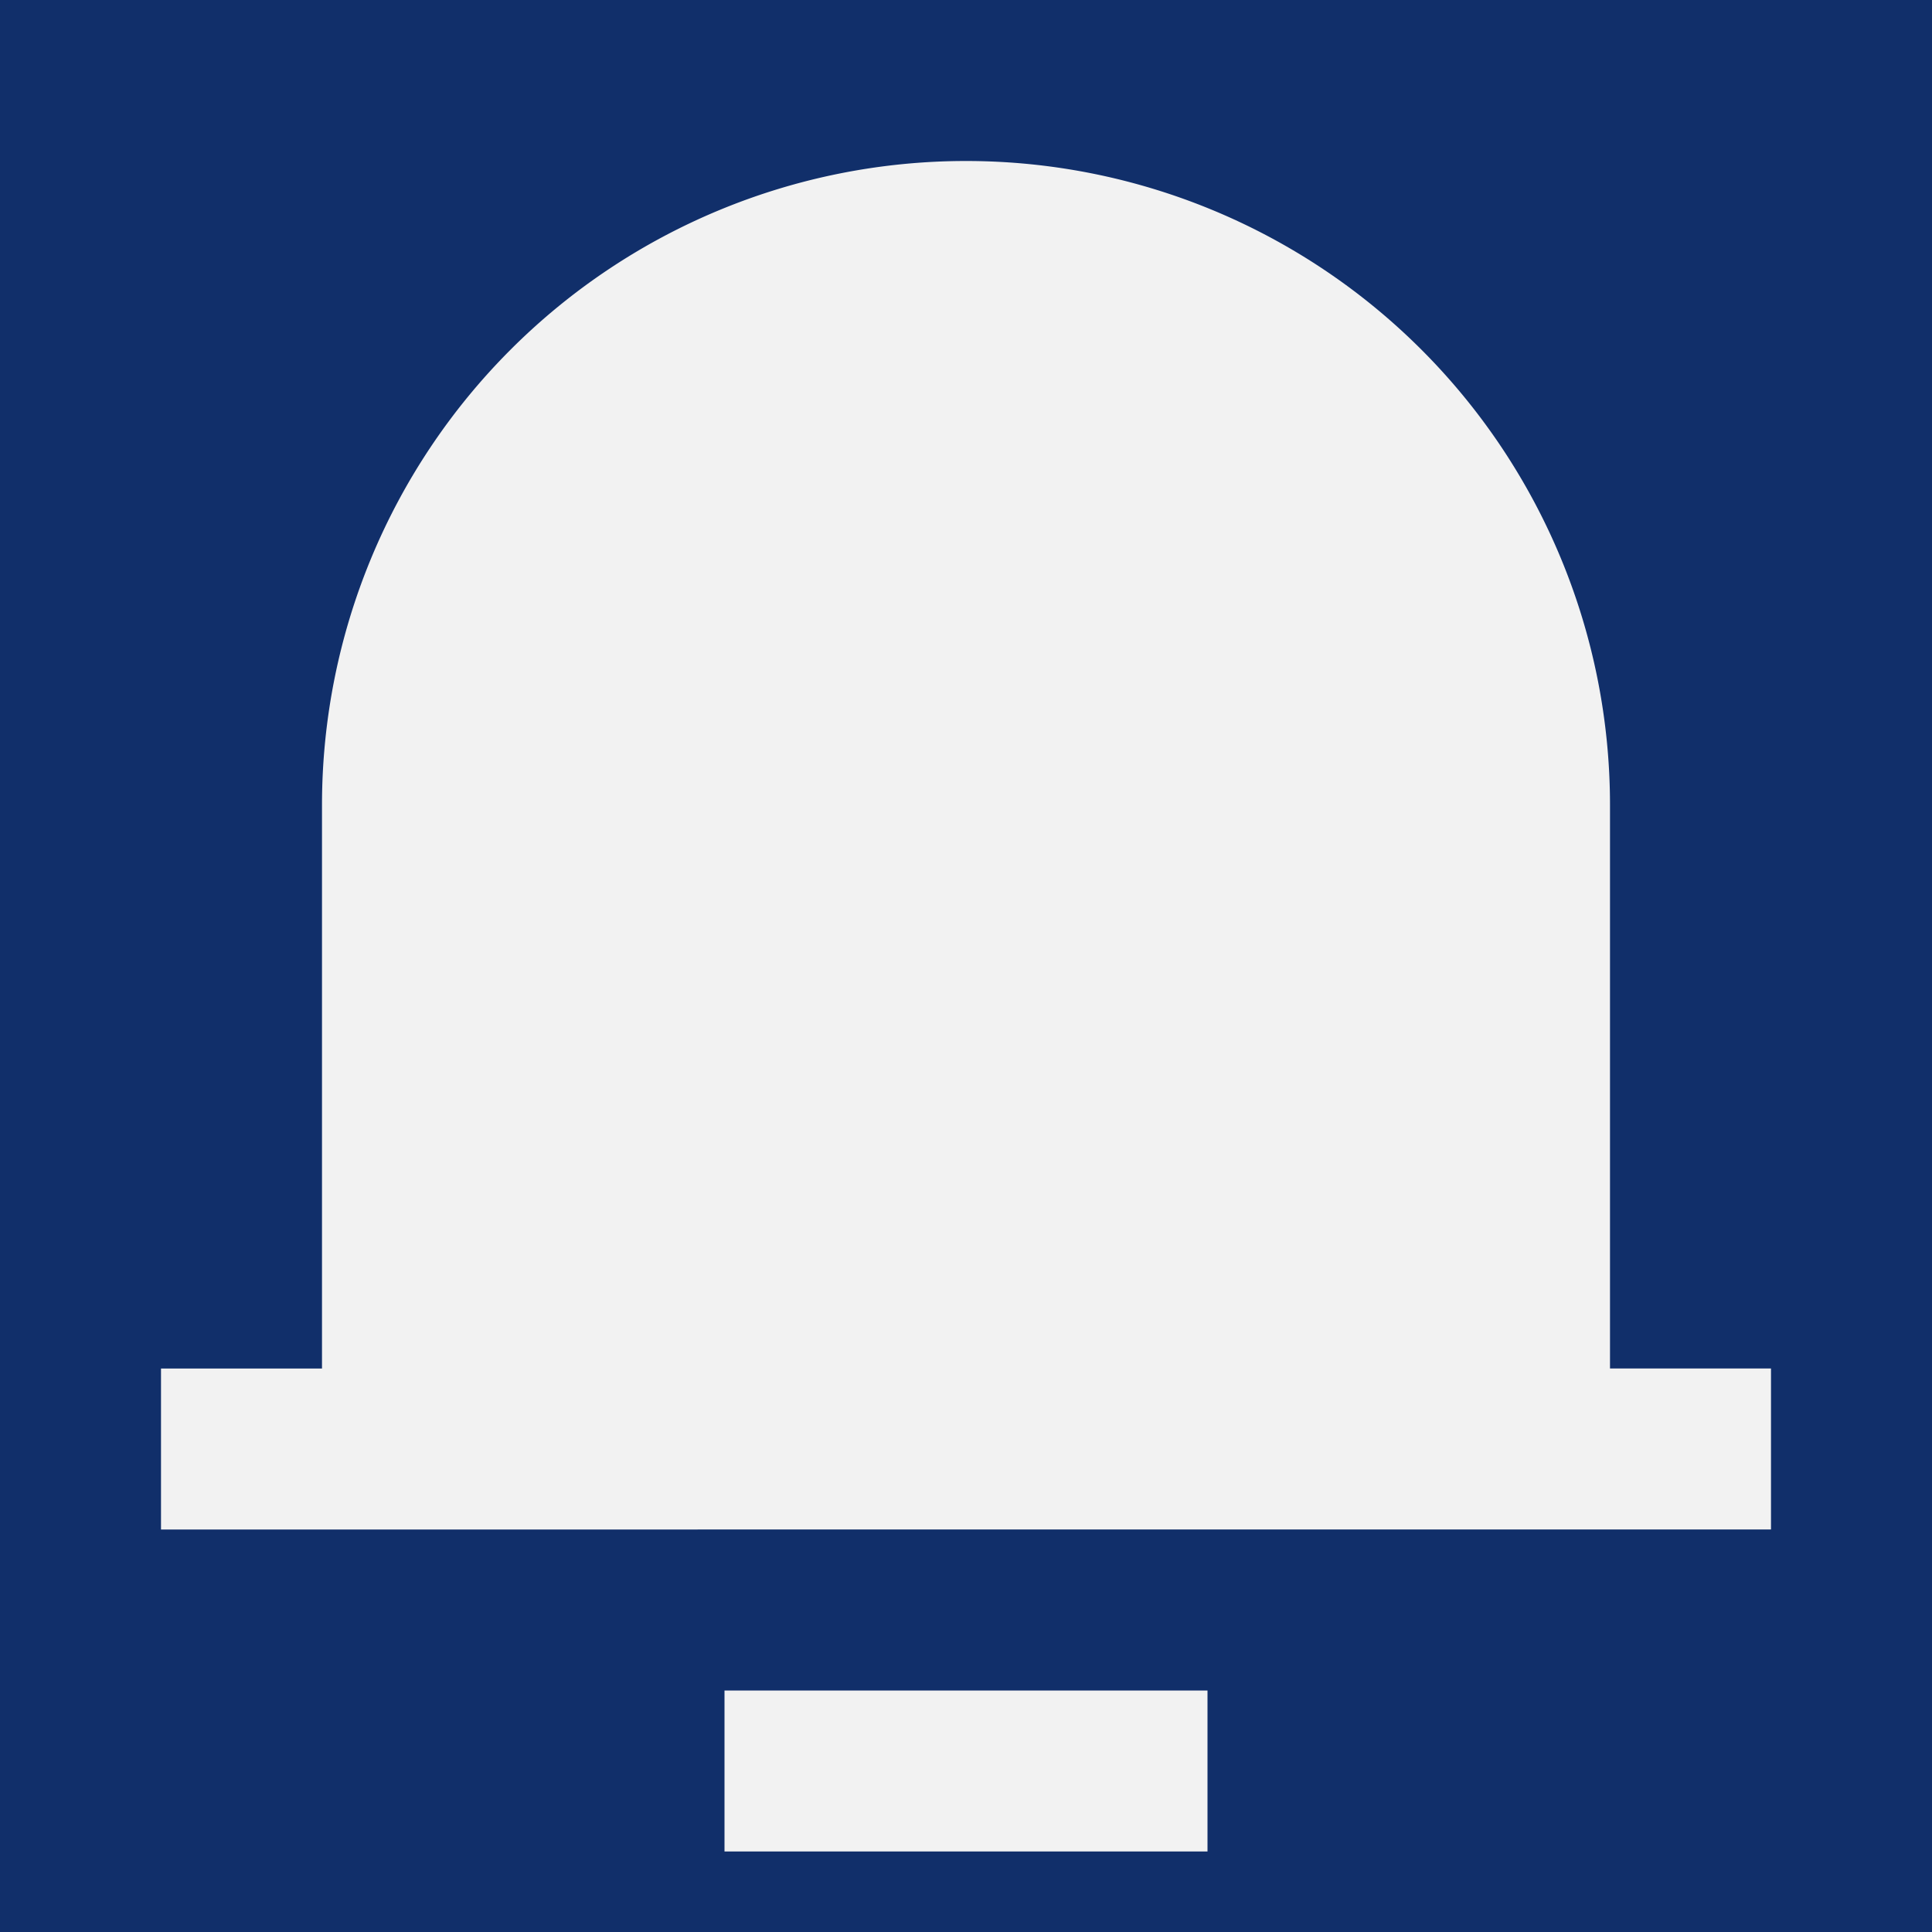
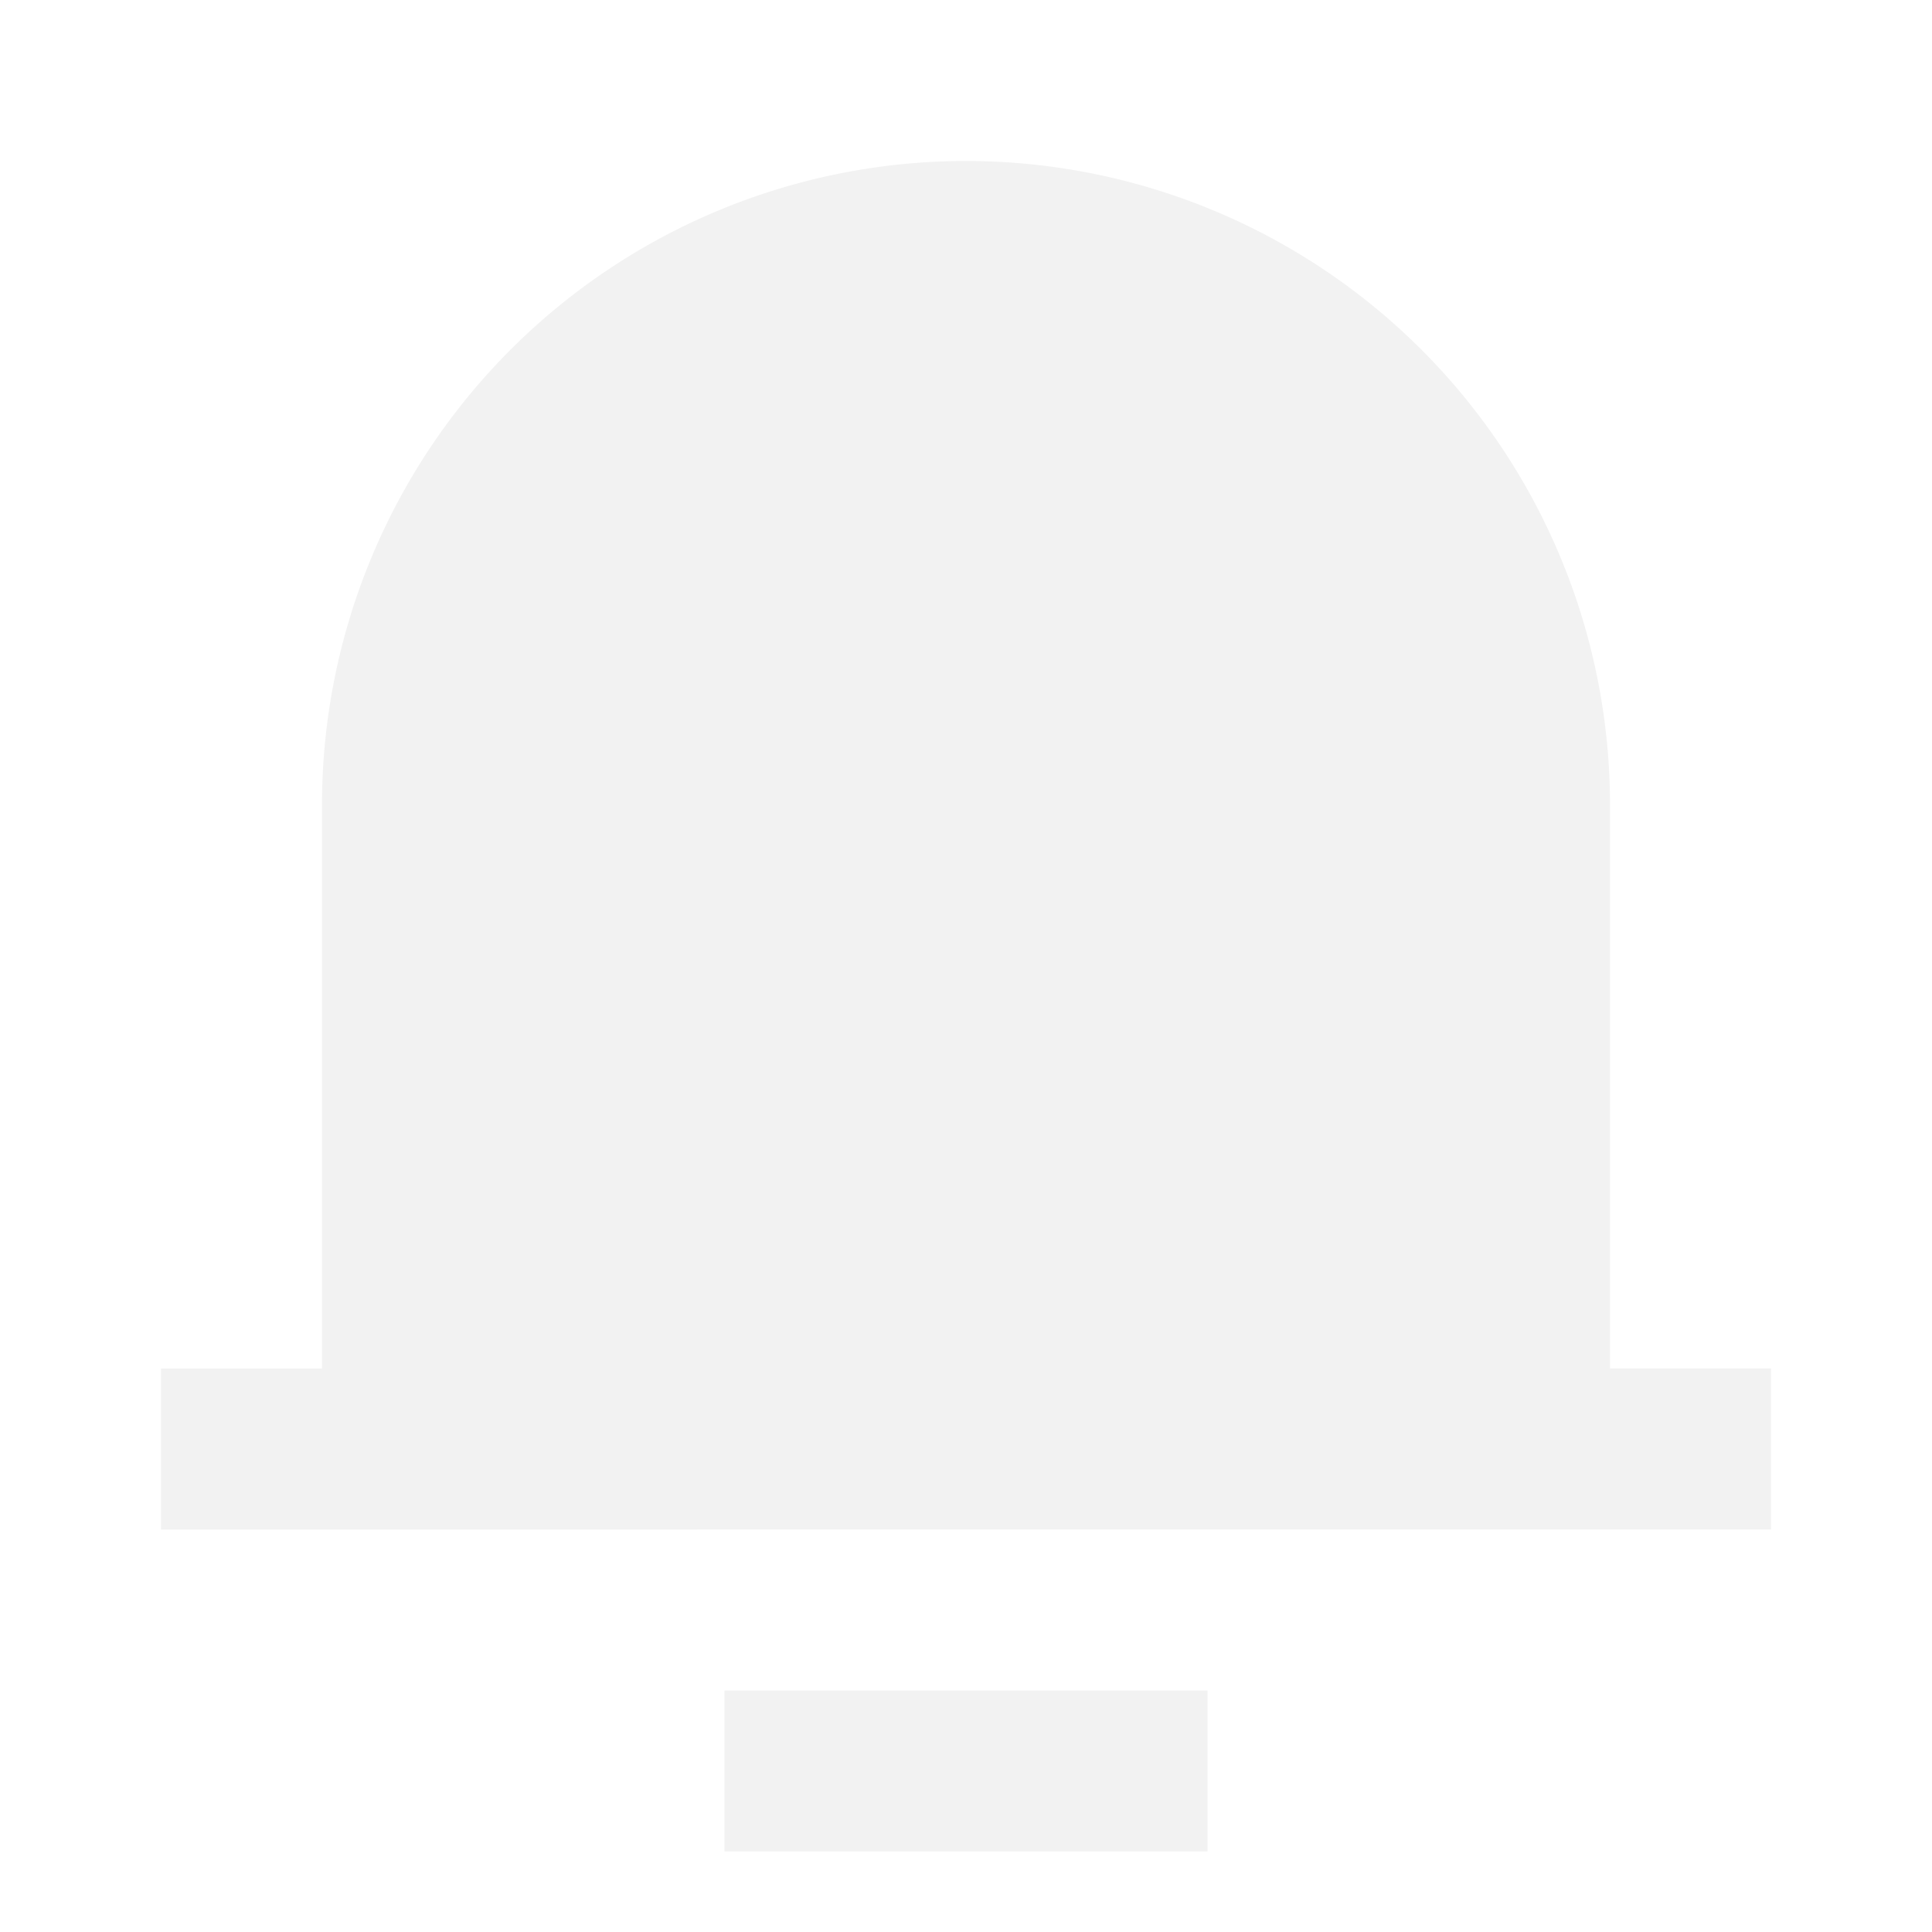
<svg xmlns="http://www.w3.org/2000/svg" viewBox="0 0 24 24" width="24" height="24">
-   <path fill="#112f6a" d="M0 0h24v24H0z" />
  <path d="M20 17h2v2H2v-2h2v-7a8 8 0 1 1 16 0v7zM9 21h6v2H9v-2z" fill="rgba(242,242,242,1)" />
</svg>